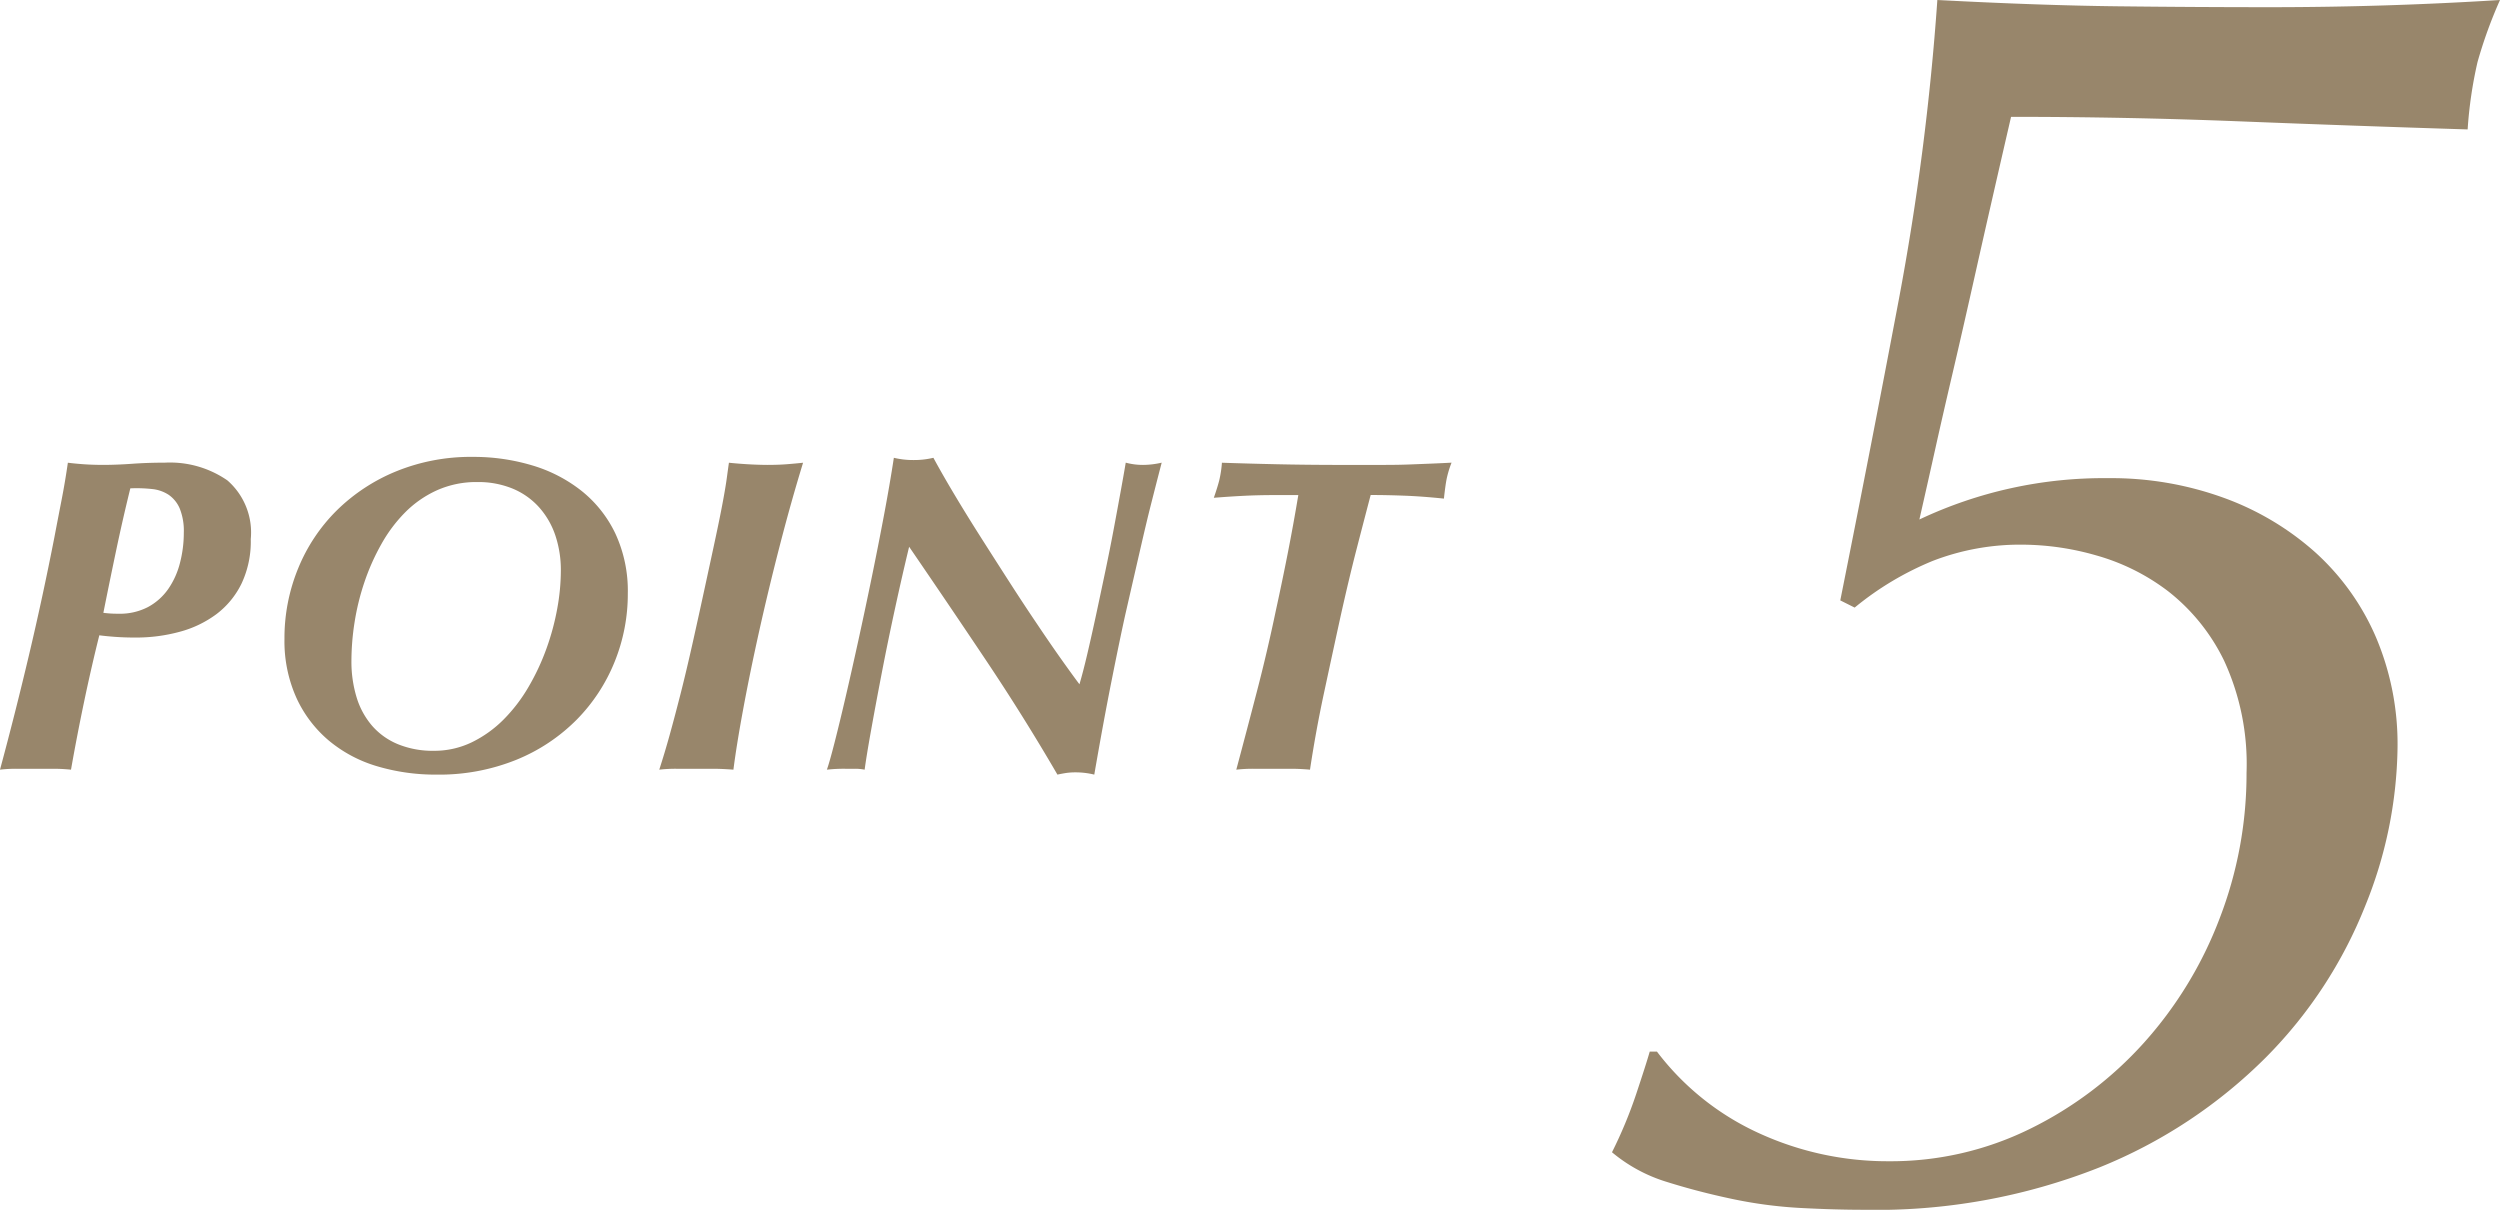
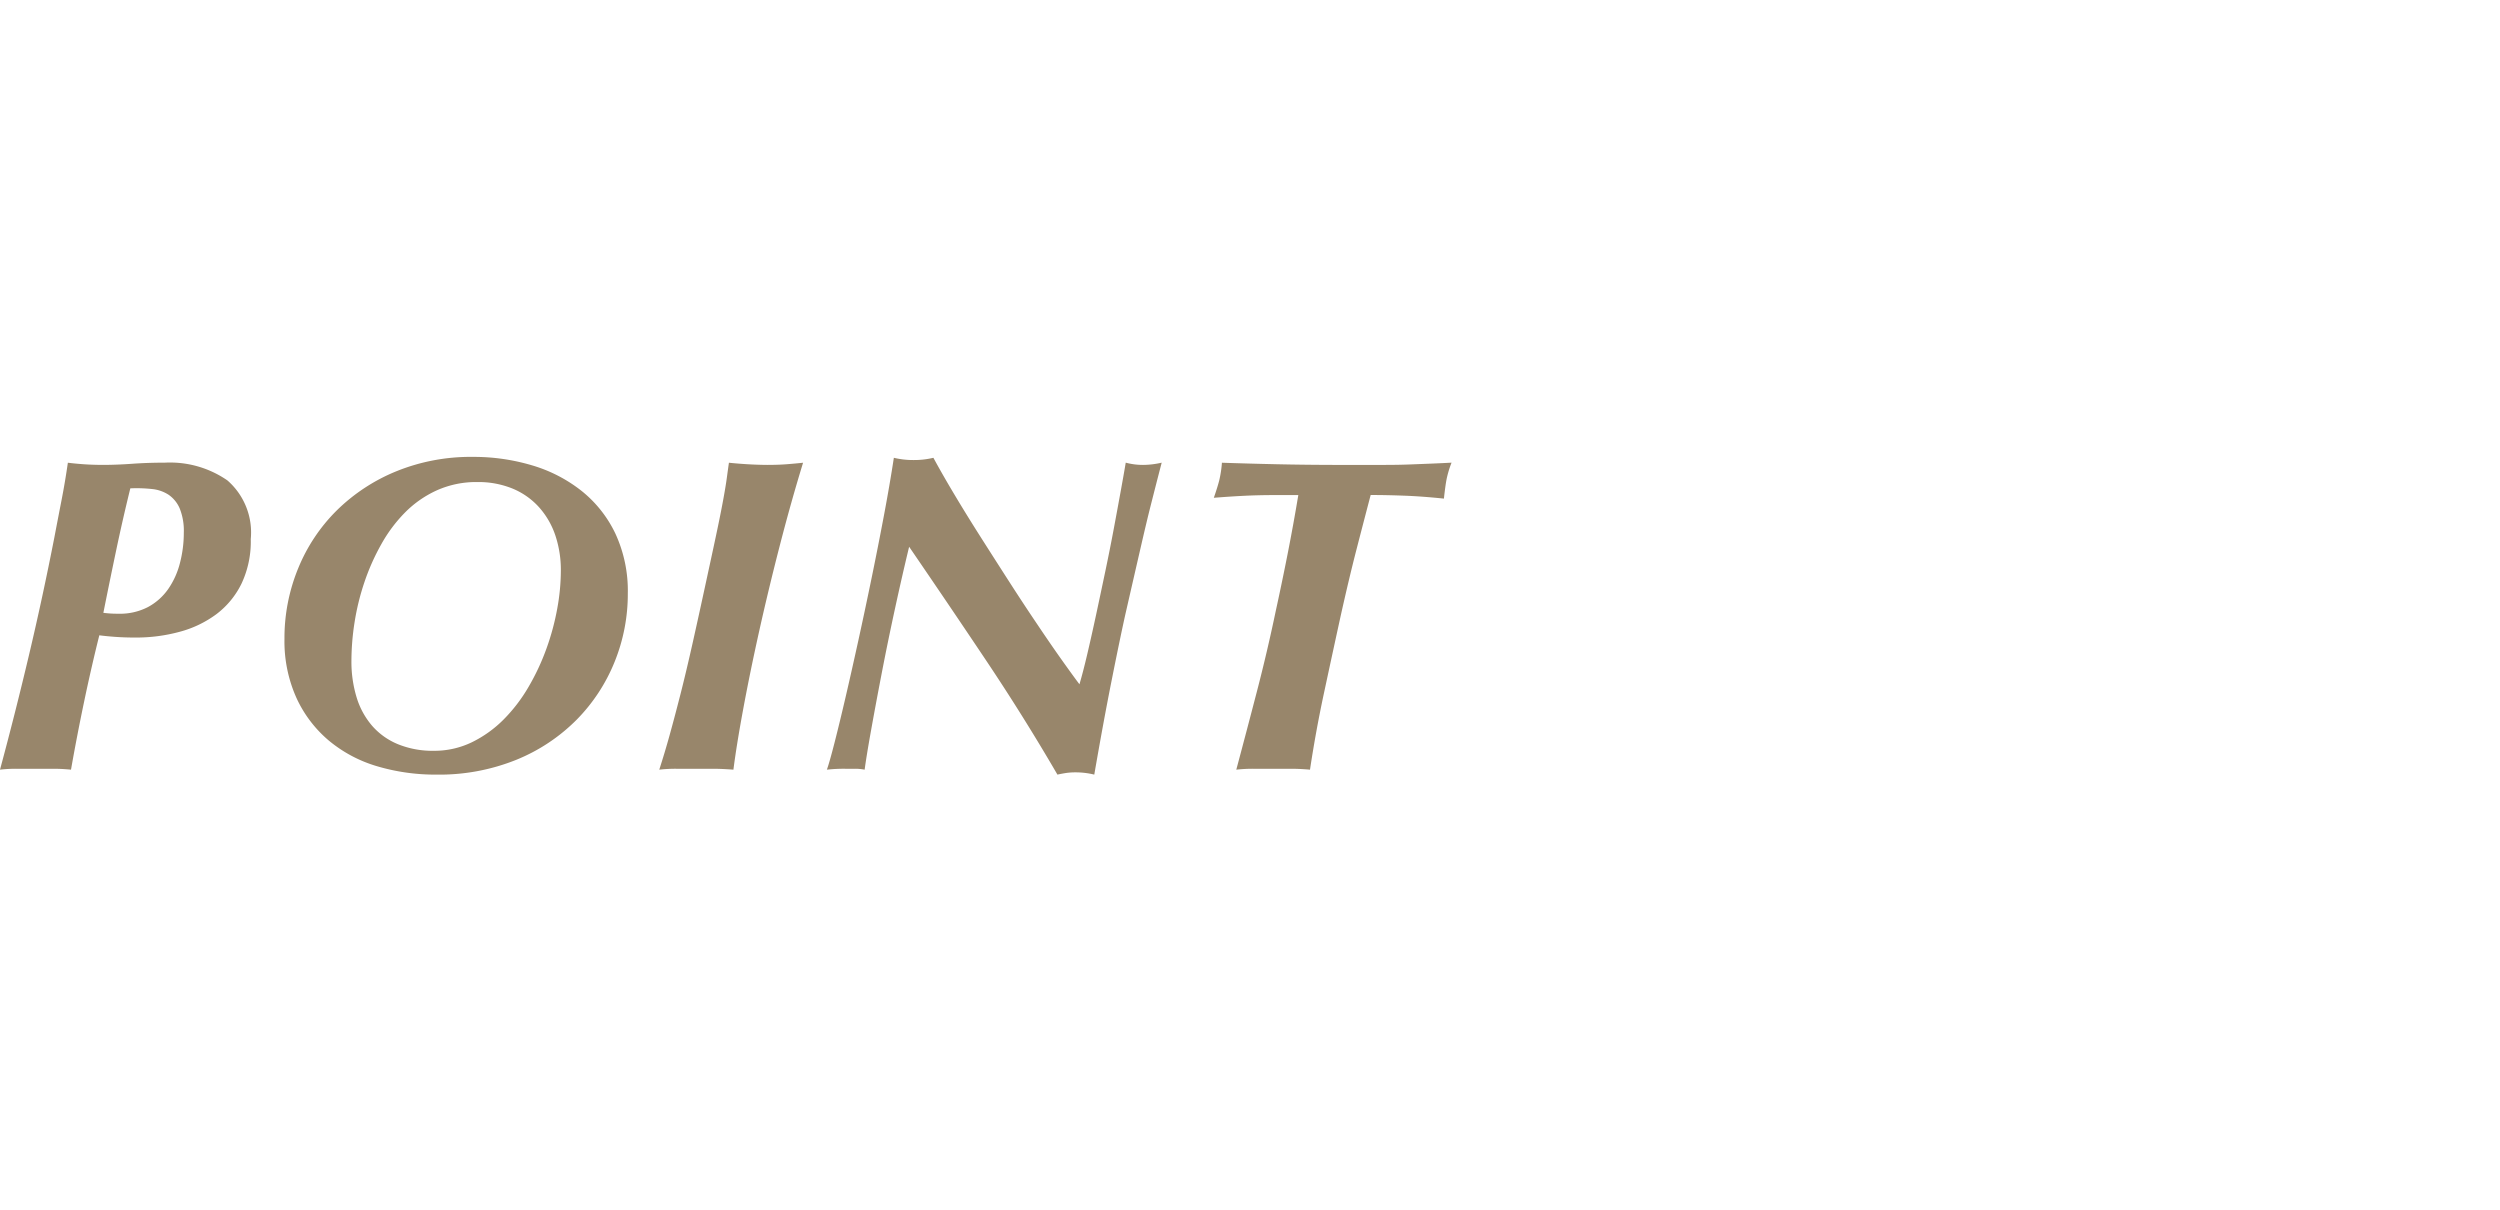
<svg xmlns="http://www.w3.org/2000/svg" width="166.89" height="80.76" viewBox="0 0 166.89 80.76">
-   <path d="M18.72-39.24q2.04-10.2,3.9-20.04A173.627,173.627,0,0,0,25.2-79.32q6.84.36,12,.42t10.2.06q3.84,0,7.68-.12t7.68-.36a30.465,30.465,0,0,0-1.5,4.14,28.187,28.187,0,0,0-.66,4.5q-7.68-.24-15.24-.54t-15.24-.3q-1.44,6.24-2.34,10.26t-1.56,6.84q-.66,2.82-1.14,4.98T24-44.64A28.776,28.776,0,0,1,36.6-47.4a21.989,21.989,0,0,1,7.74,1.32,18.747,18.747,0,0,1,6.12,3.66,16.33,16.33,0,0,1,4.02,5.64,18.266,18.266,0,0,1,1.44,7.38,28.96,28.96,0,0,1-2.16,10.56,30.122,30.122,0,0,1-6.6,10.08A33.339,33.339,0,0,1,36-1.38,40.407,40.407,0,0,1,20.28,1.44q-1.92,0-4.2-.12a29.677,29.677,0,0,1-4.56-.6Q9.24.24,7.14-.42A10.44,10.44,0,0,1,3.48-2.4,29.754,29.754,0,0,0,5.1-6.3q.66-1.98.9-2.82h.48a17.814,17.814,0,0,0,6.84,5.46A20.587,20.587,0,0,0,21.96-1.8a21.01,21.01,0,0,0,9.42-2.16A25.075,25.075,0,0,0,39-9.72,26.444,26.444,0,0,0,44.04-18a26.849,26.849,0,0,0,1.8-9.72,16.463,16.463,0,0,0-1.5-7.5,13.164,13.164,0,0,0-3.72-4.62,14.249,14.249,0,0,0-4.8-2.4,18.114,18.114,0,0,0-4.86-.72,16.193,16.193,0,0,0-6.06,1.08,20.278,20.278,0,0,0-5.22,3.12Z" transform="translate(104.13 79.32)" fill="#98866b" />
  <path d="M13.14-15.75a4.013,4.013,0,0,0-.27-1.62,2.122,2.122,0,0,0-.735-.915,2.471,2.471,0,0,0-1.125-.39,9.546,9.546,0,0,0-1.44-.045q-.51,2.07-.945,4.14T7.77-10.41q.24.03.465.045t.555.015a4.046,4.046,0,0,0,1.965-.45A3.9,3.9,0,0,0,12.1-12a5.33,5.33,0,0,0,.78-1.725A7.97,7.97,0,0,0,13.14-15.75ZM7.5-8.91Q6.96-6.75,6.48-4.455T5.61.06Q5.01,0,4.425,0H1.935A9.116,9.116,0,0,0,.87.06Q1.89-3.72,2.805-7.59T4.5-15.45q.24-1.26.48-2.49t.42-2.49q.48.06,1.035.1t1.245.045q.96,0,2.01-.075t2.19-.075a6.725,6.725,0,0,1,4.17,1.185,4.606,4.606,0,0,1,1.56,3.915A6.6,6.6,0,0,1,17-12.375a5.655,5.655,0,0,1-1.665,2.04A7.228,7.228,0,0,1,12.885-9.15,11.044,11.044,0,0,1,9.9-8.76q-.72,0-1.335-.045T7.5-8.91ZM24.33-7.2a8.154,8.154,0,0,0,.345,2.43,5.235,5.235,0,0,0,1.035,1.9,4.609,4.609,0,0,0,1.725,1.23A6.113,6.113,0,0,0,29.82-1.2a5.744,5.744,0,0,0,2.55-.57,7.818,7.818,0,0,0,2.115-1.515A10.7,10.7,0,0,0,36.15-5.46a15.343,15.343,0,0,0,1.2-2.565,16.527,16.527,0,0,0,.72-2.67,14.2,14.2,0,0,0,.24-2.505,7.28,7.28,0,0,0-.375-2.4,5.391,5.391,0,0,0-1.095-1.875,4.887,4.887,0,0,0-1.755-1.23,6.03,6.03,0,0,0-2.355-.435,6.434,6.434,0,0,0-2.67.54,7.119,7.119,0,0,0-2.13,1.47,9.758,9.758,0,0,0-1.6,2.13A14.8,14.8,0,0,0,25.2-12.465a16.181,16.181,0,0,0-.66,2.685A16.8,16.8,0,0,0,24.33-7.2ZM19.86-8.67a12.238,12.238,0,0,1,.915-4.71,11.621,11.621,0,0,1,2.58-3.87,12.26,12.26,0,0,1,3.975-2.61,13.164,13.164,0,0,1,5.1-.96,13.6,13.6,0,0,1,3.975.57,9.771,9.771,0,0,1,3.3,1.71,8.1,8.1,0,0,1,2.25,2.85,9.085,9.085,0,0,1,.825,3.99A12.059,12.059,0,0,1,41.9-7.14,11.755,11.755,0,0,1,39.36-3.27,12.082,12.082,0,0,1,35.34-.6,13.737,13.737,0,0,1,30,.39a13.629,13.629,0,0,1-3.945-.555,9,9,0,0,1-3.225-1.71A8.17,8.17,0,0,1,20.655-4.74,9.225,9.225,0,0,1,19.86-8.67ZM49.53-20.43q.57.06,1.23.1t1.32.045q.75,0,1.32-.045t1.08-.1q-.81,2.64-1.56,5.55T51.555-9.21Q50.94-6.45,50.49-4.02T49.83.06Q49.05,0,48.45,0H46.02a9.345,9.345,0,0,0-1.14.06q.36-1.11.69-2.3t.72-2.715q.39-1.53.84-3.54t1.05-4.8q.36-1.65.6-2.8t.39-1.98q.15-.825.225-1.38T49.53-20.43Zm13.65-.33q.6,1.11,1.425,2.49t1.77,2.865q.945,1.485,1.9,2.97t1.845,2.8q.885,1.32,1.62,2.355T72.93-5.64q.24-.81.525-2.025t.585-2.61q.3-1.4.615-2.9t.57-2.865q.255-1.365.465-2.52t.33-1.875a4.358,4.358,0,0,0,1.17.15,5.57,5.57,0,0,0,1.23-.15q-.18.69-.33,1.275t-.405,1.59q-.255,1.005-.645,2.7T75.99-10.29q-.36,1.62-.915,4.41T73.92.39A5.177,5.177,0,0,0,72.66.24a4.165,4.165,0,0,0-.645.045Q71.73.33,71.46.39q-2.25-3.87-4.77-7.635T61.56-14.82q-.45,1.86-.93,4.065t-.885,4.3q-.405,2.1-.72,3.855T58.59.06A3.207,3.207,0,0,0,57.96,0H57.3a10.263,10.263,0,0,0-1.23.06q.18-.51.51-1.8t.735-3.03q.405-1.74.855-3.795t.885-4.17q.435-2.115.825-4.185t.66-3.84a5.44,5.44,0,0,0,1.32.15A5.44,5.44,0,0,0,63.18-20.76Zm19.26.33q1.8.06,3.615.1t3.795.045h3.51q.84,0,1.635-.03l1.515-.06q.72-.03,1.26-.06a6.771,6.771,0,0,0-.33,1.095q-.09.465-.18,1.305-1.44-.15-2.64-.195t-2.25-.045q-.45,1.71-.945,3.63T90.36-10.17q-.57,2.61-1.11,5.13T88.32.06Q87.66,0,87.03,0h-2.5A9.676,9.676,0,0,0,83.4.06q.69-2.58,1.38-5.235t1.26-5.385q.42-1.92.795-3.825t.705-3.885H85.98q-1.08,0-2.01.045t-2.07.135q.24-.69.36-1.155A7.3,7.3,0,0,0,82.44-20.43Z" transform="translate(-0.87 51.32)" fill="#98866b" />
</svg>